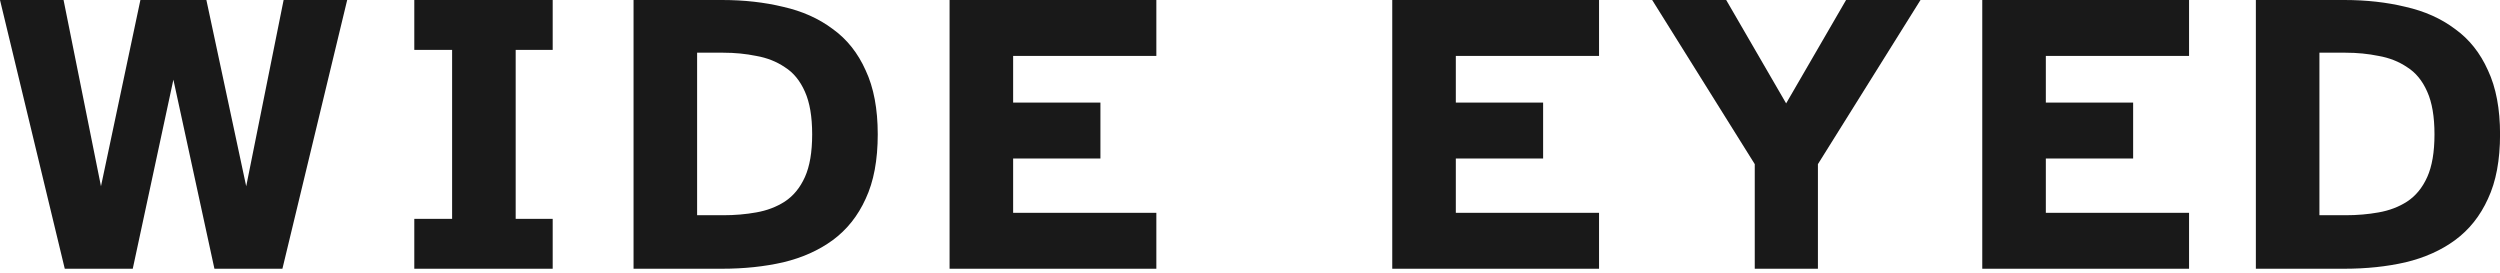
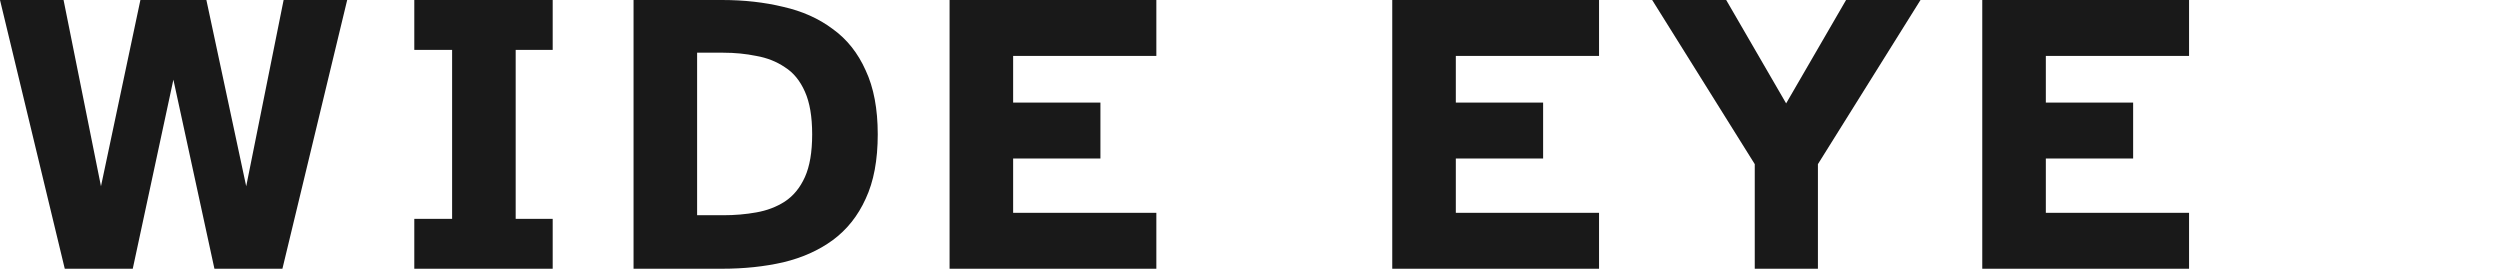
<svg xmlns="http://www.w3.org/2000/svg" width="174" height="19" viewBox="0 0 174 19" fill="none">
  <path d="M4.508 18.704L0 0H4.424L7.028 12.964L9.772 0H14.364L17.136 12.964L19.74 0H24.164L19.656 18.704H14.924L12.068 5.544L9.24 18.704H4.508Z" fill="#191919" />
  <path d="M28.835 18.704V15.232H31.467V3.472H28.835V0H38.467V3.472H35.891V15.232H38.467V18.704H28.835Z" fill="#191919" />
  <path d="M44.095 18.704V0H50.255C51.786 0 53.204 0.159 54.511 0.476C55.836 0.775 56.984 1.288 57.955 2.016C58.944 2.725 59.71 3.687 60.251 4.9C60.811 6.095 61.091 7.579 61.091 9.352C61.091 11.144 60.811 12.637 60.251 13.832C59.71 15.027 58.944 15.988 57.955 16.716C56.984 17.425 55.836 17.939 54.511 18.256C53.204 18.555 51.786 18.704 50.255 18.704H44.095ZM48.519 14.98H50.339C51.142 14.98 51.907 14.915 52.635 14.784C53.382 14.653 54.044 14.401 54.623 14.028C55.22 13.636 55.687 13.067 56.023 12.32C56.359 11.573 56.527 10.584 56.527 9.352C56.527 8.12 56.359 7.131 56.023 6.384C55.687 5.619 55.22 5.049 54.623 4.676C54.044 4.284 53.382 4.023 52.635 3.892C51.907 3.743 51.142 3.668 50.339 3.668H48.519V14.98Z" fill="#191919" />
  <path d="M66.09 18.704V0H80.482V3.892H70.514V7.14H76.59V11.032H70.514V14.812H80.482V18.704H66.09Z" fill="#191919" />
  <path d="M96.901 18.704V0H111.293V3.892H101.325V7.14H107.401V11.032H101.325V14.812H111.293V18.704H96.901Z" fill="#191919" />
  <path d="M122.131 18.704V11.424L114.991 0H120.143L124.315 7.196L128.487 0H133.667L126.527 11.424V18.704H122.131Z" fill="#191919" />
  <path d="M137.966 18.704V0H152.358V3.892H142.39V7.14H148.466V11.032H142.39V14.812H152.358V18.704H137.966Z" fill="#191919" />
-   <path d="M157.008 18.704V0H163.168C164.699 0 166.118 0.159 167.424 0.476C168.75 0.775 169.898 1.288 170.868 2.016C171.858 2.725 172.623 3.687 173.164 4.9C173.724 6.095 174.004 7.579 174.004 9.352C174.004 11.144 173.724 12.637 173.164 13.832C172.623 15.027 171.858 15.988 170.868 16.716C169.898 17.425 168.75 17.939 167.424 18.256C166.118 18.555 164.699 18.704 163.168 18.704H157.008ZM161.432 14.98H163.252C164.055 14.98 164.82 14.915 165.548 14.784C166.295 14.653 166.958 14.401 167.536 14.028C168.134 13.636 168.6 13.067 168.936 12.32C169.272 11.573 169.44 10.584 169.44 9.352C169.44 8.12 169.272 7.131 168.936 6.384C168.6 5.619 168.134 5.049 167.536 4.676C166.958 4.284 166.295 4.023 165.548 3.892C164.82 3.743 164.055 3.668 163.252 3.668H161.432V14.98Z" fill="#191919" />
</svg>